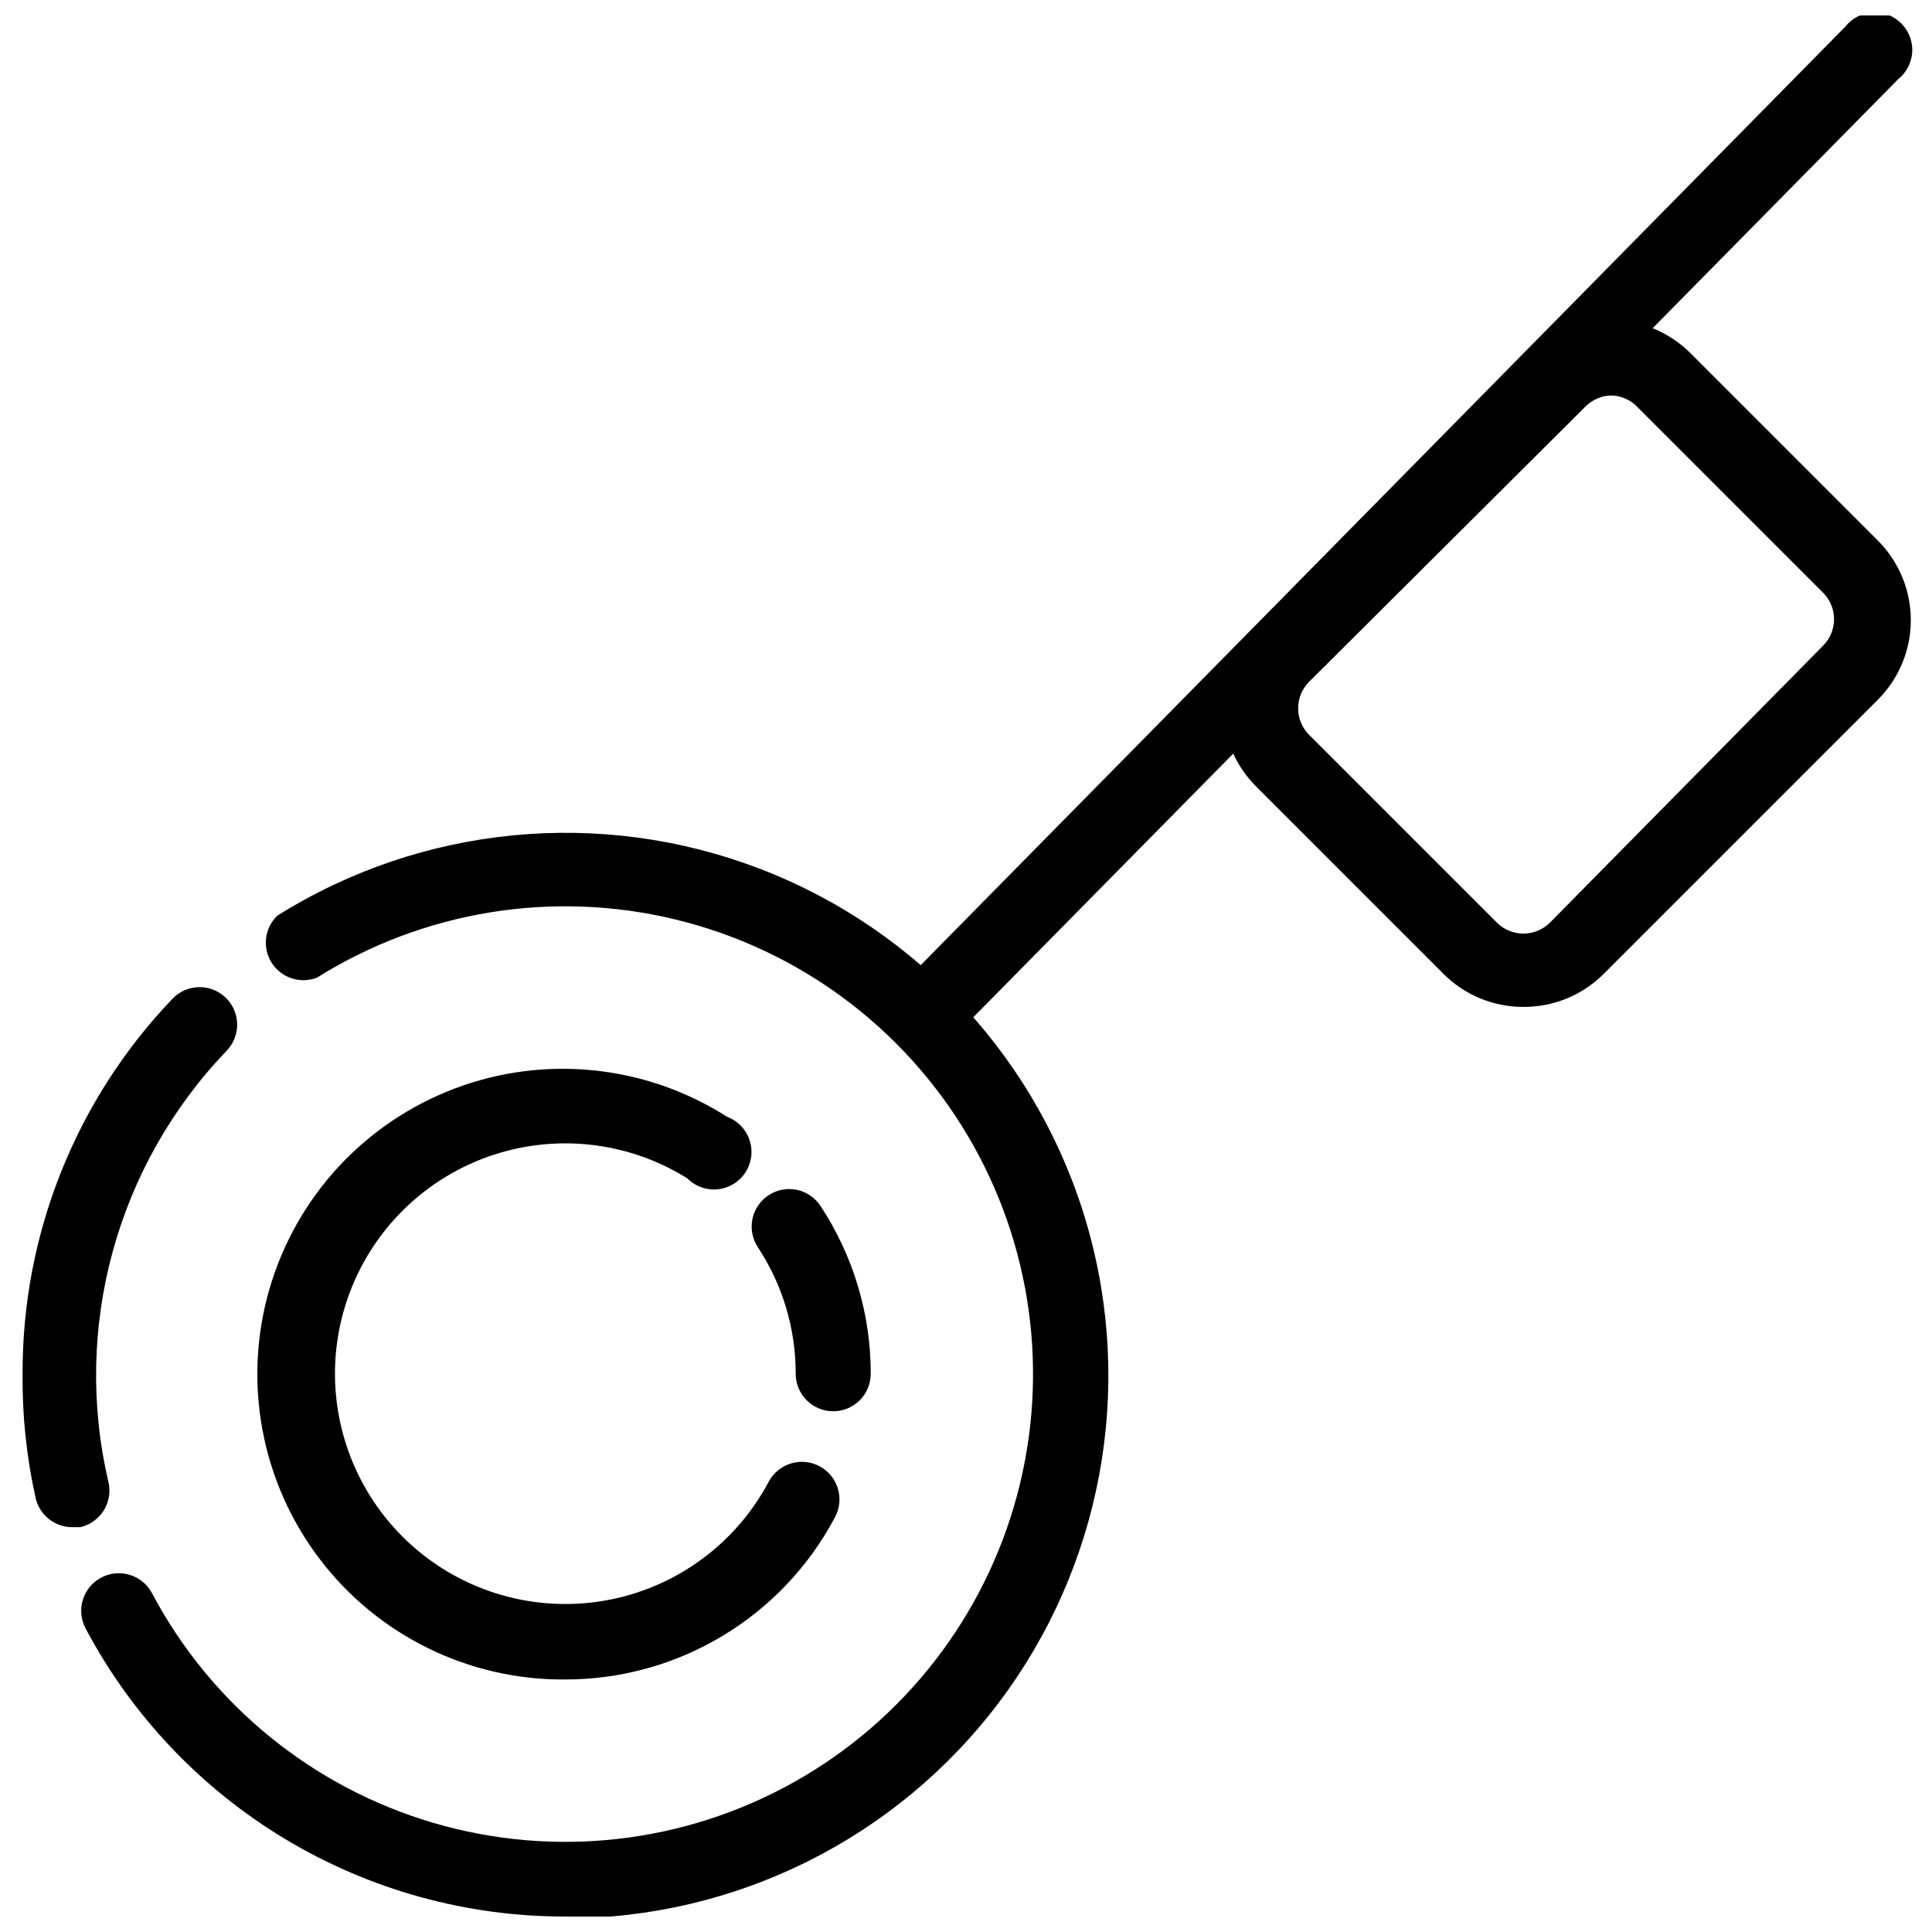
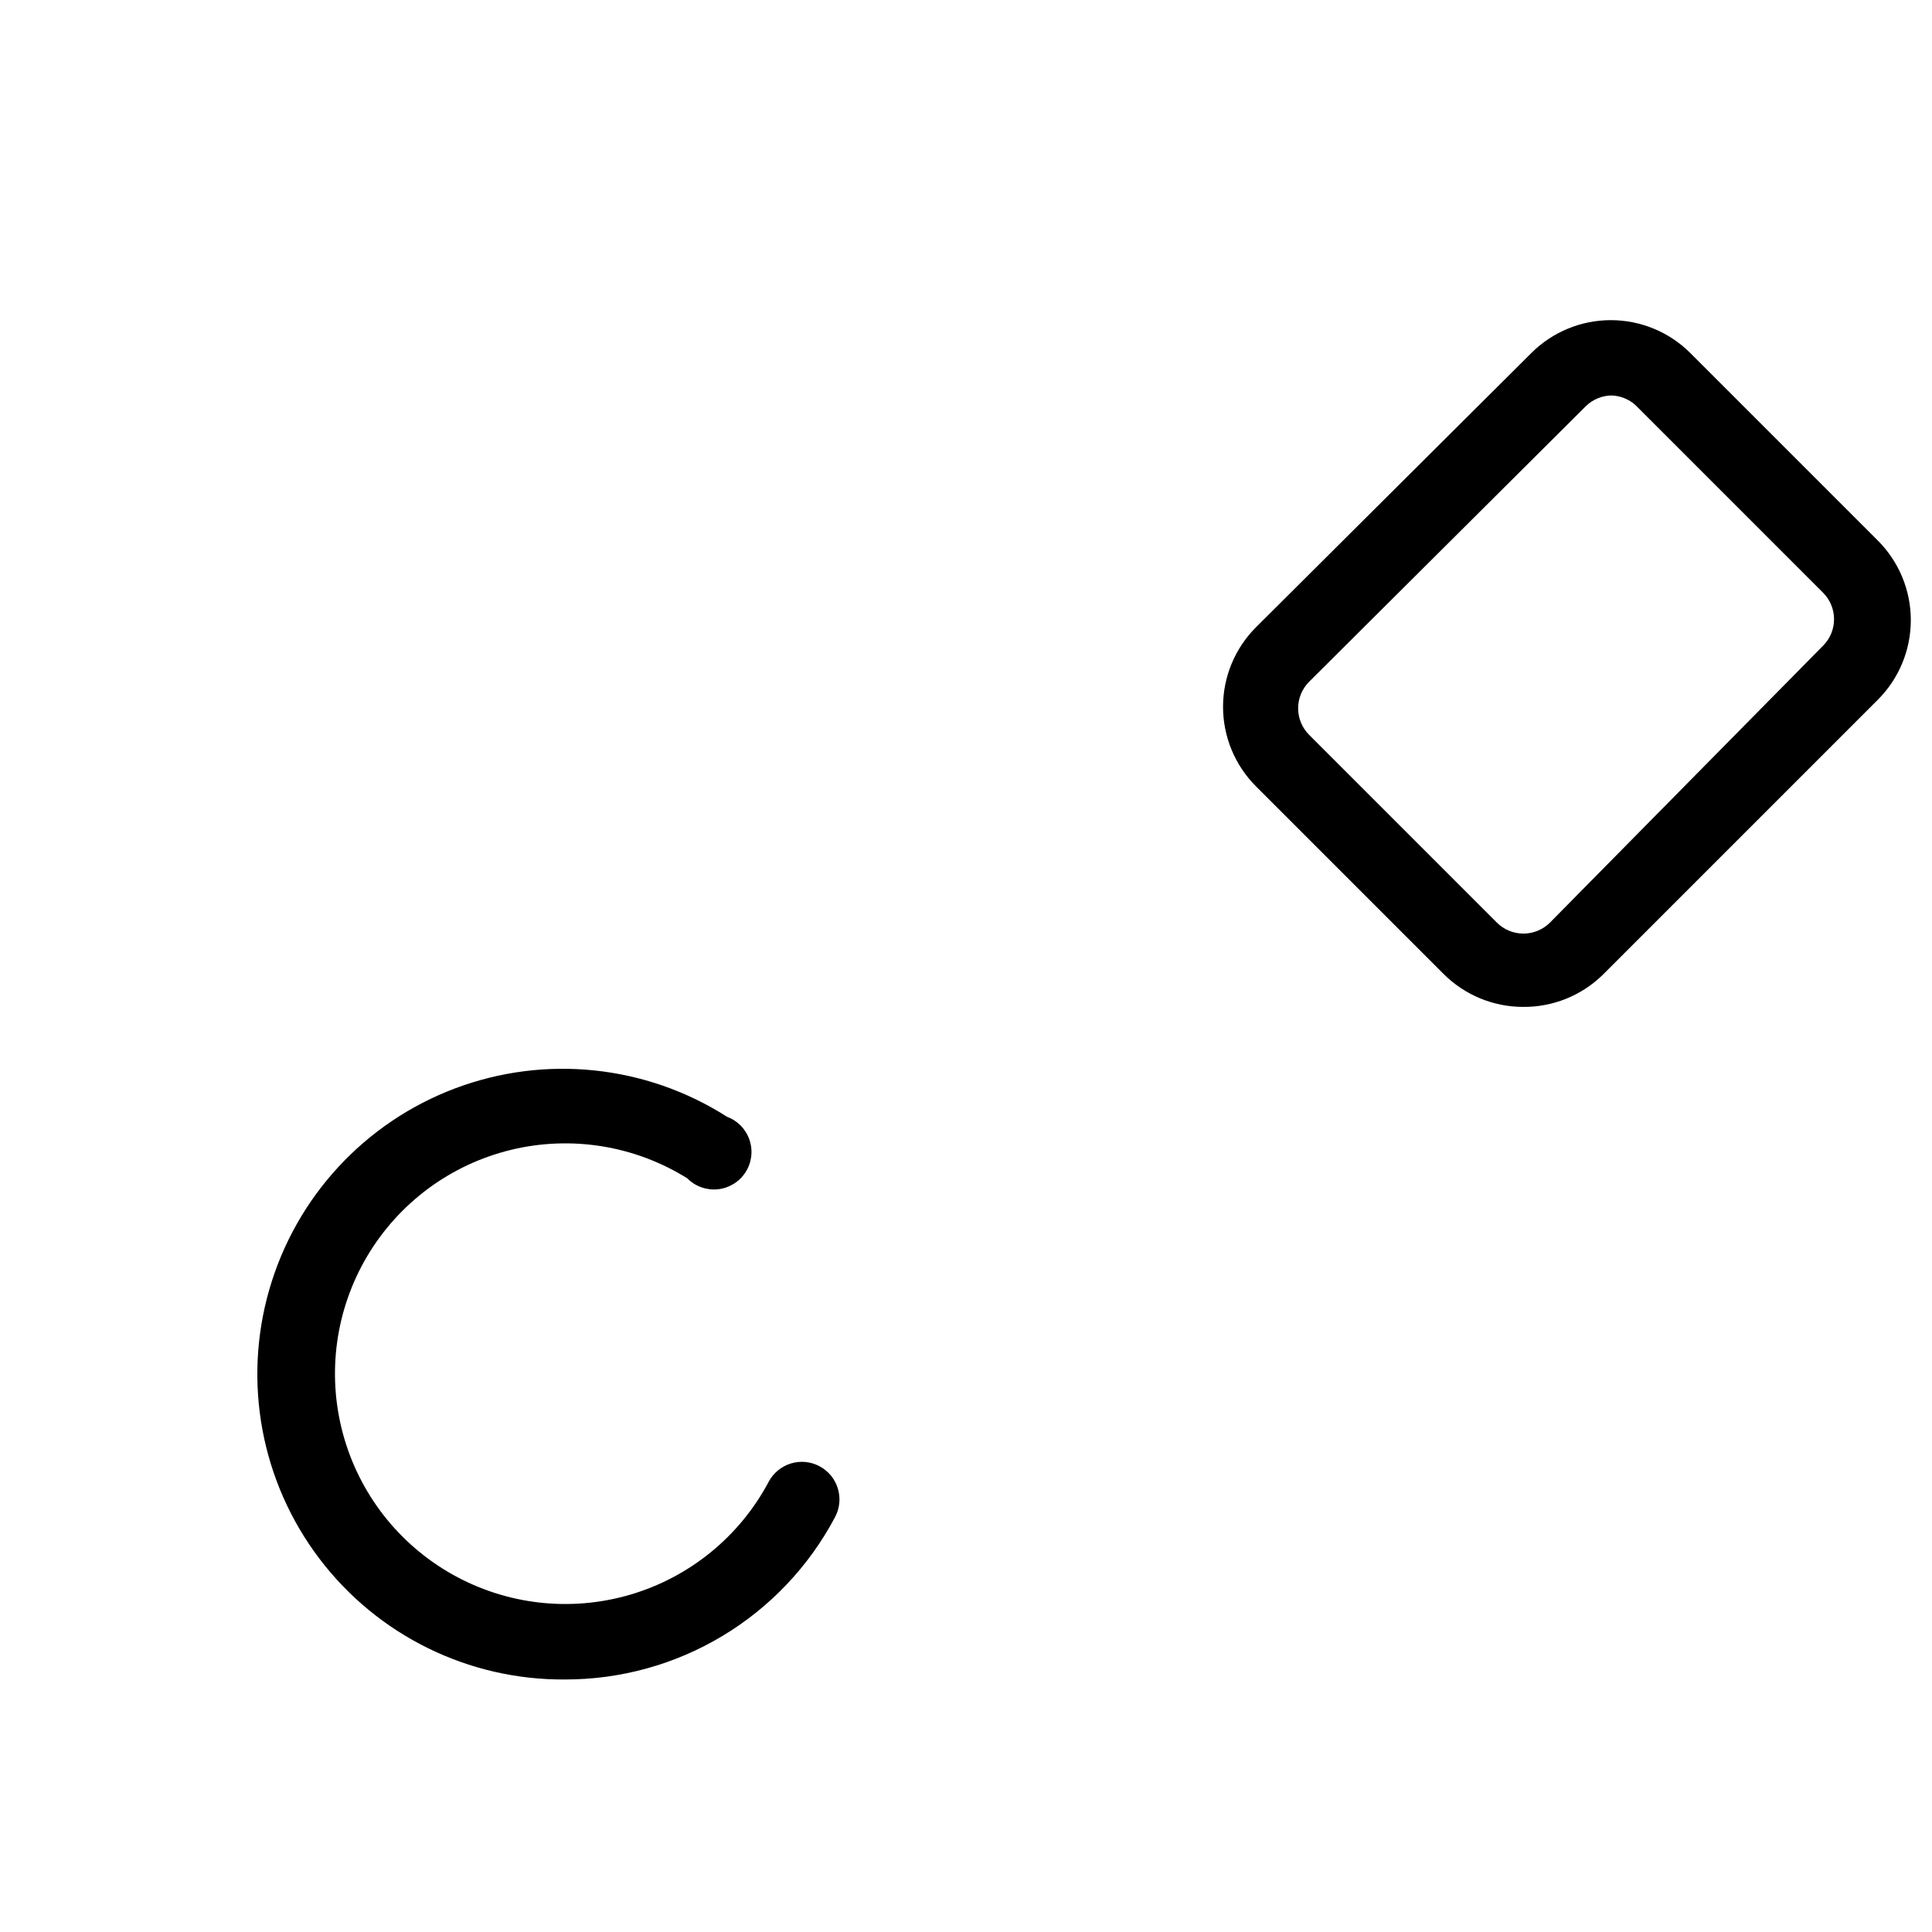
<svg xmlns="http://www.w3.org/2000/svg" width="800px" height="800px" version="1.1" viewBox="144 144 512 512">
  <defs>
    <clipPath id="b">
-       <path d="m165 364h273v287.9h-273z" />
-     </clipPath>
+       </clipPath>
    <clipPath id="a">
-       <path d="m378 148.09h273v275.91h-273z" />
-     </clipPath>
+       </clipPath>
  </defs>
-   <path d="m163.4 548.71c-4.707 0.125-8.859-3.07-9.941-7.652-2.422-10.832-3.59-21.906-3.477-33.004-0.105-37.035 14.148-72.664 39.762-99.41 3.816-3.953 10.113-4.066 14.066-0.25 3.953 3.816 4.066 10.113 0.25 14.066-29.129 30.344-40.914 73.371-31.316 114.32 0.598 2.57 0.145 5.273-1.254 7.512-1.398 2.238-3.629 3.828-6.199 4.418z" />
  <g clip-path="url(#b)">
    <path d="m293.73 651.9c-26.117 0.027-51.746-7.07-74.133-20.52-22.383-13.453-40.68-32.754-52.914-55.828-2.582-4.856-0.734-10.887 4.125-13.469 4.859-2.578 10.891-0.734 13.469 4.125 15.641 29.504 42.523 51.449 74.562 60.867 32.035 9.422 66.516 5.516 95.637-10.828 29.121-16.344 50.414-43.742 59.062-75.996 8.648-32.254 3.918-66.633-13.117-95.352-17.039-28.719-44.941-49.352-77.395-57.223-32.449-7.875-66.707-2.32-95.008 15.402-4.41 1.727-9.43 0.102-11.992-3.883-2.562-3.988-1.953-9.227 1.453-12.523 38.285-24 85.621-28.617 127.82-12.465 42.199 16.152 74.359 51.191 86.836 94.621 12.477 43.43 3.824 90.195-23.367 126.29-27.191 36.086-69.758 57.301-114.95 57.281z" />
  </g>
-   <path d="m364.81 518c-5.492 0-9.941-4.453-9.941-9.941 0.02-11.867-3.438-23.48-9.941-33.402-1.504-2.203-2.059-4.914-1.543-7.527 0.516-2.617 2.059-4.914 4.285-6.379 2.227-1.469 4.945-1.98 7.551-1.418 2.606 0.559 4.879 2.137 6.309 4.387 8.625 13.145 13.223 28.52 13.223 44.238 0.023 2.656-1.012 5.207-2.879 7.094-1.867 1.887-4.41 2.949-7.062 2.949z" />
  <path d="m293.73 589.08c-25.531 0.191-49.652-11.676-65.082-32.016-15.43-20.34-20.355-46.766-13.289-71.297 7.066-24.535 25.293-44.293 49.176-53.309 23.887-9.02 50.625-6.238 72.141 7.504 2.824 1.051 5.019 3.324 5.969 6.188 0.949 2.859 0.551 5.996-1.086 8.527-1.637 2.531-4.332 4.184-7.328 4.492-3 0.309-5.977-0.758-8.094-2.902-13.941-8.703-30.801-11.418-46.766-7.531-15.969 3.891-29.691 14.051-38.07 28.188-8.379 14.141-10.699 31.059-6.441 46.93 4.258 15.875 14.734 29.359 29.062 37.406 14.328 8.047 31.297 9.977 47.066 5.352s29.008-15.41 36.719-29.922c2.582-4.859 8.613-6.707 13.473-4.125 4.859 2.578 6.707 8.609 4.125 13.469-6.879 13.012-17.184 23.898-29.797 31.484-12.613 7.586-27.059 11.582-41.777 11.562z" />
  <g clip-path="url(#a)">
-     <path d="m388.57 423.26c-3.996-0.02-7.594-2.426-9.133-6.109-1.539-3.688-0.723-7.938 2.074-10.793l251.51-255.29c1.754-2.223 4.375-3.594 7.203-3.766s5.598 0.871 7.606 2.867c2.012 1.996 3.074 4.758 2.926 7.586-0.152 2.832-1.504 5.461-3.719 7.231l-251.7 255.29c-1.789 1.828-4.211 2.894-6.762 2.984z" />
-   </g>
+     </g>
  <path d="m547.62 410.84c-7.906-0.008-15.484-3.156-21.074-8.75l-49.703-49.703c-5.586-5.594-8.723-13.172-8.723-21.078 0-7.902 3.137-15.48 8.723-21.074l72.965-72.668c5.594-5.586 13.172-8.723 21.074-8.723 7.906 0 15.484 3.137 21.078 8.723l49.703 49.703v0.004c5.586 5.59 8.723 13.168 8.723 21.074 0 7.902-3.137 15.48-8.723 21.074l-72.969 72.969v-0.004c-5.633 5.488-13.207 8.523-21.074 8.453zm23.66-162.04c-2.641-0.016-5.18 1.02-7.059 2.883l-73.266 72.965c-1.879 1.867-2.938 4.41-2.938 7.059 0 2.652 1.059 5.191 2.938 7.059l49.707 49.707c1.867 1.879 4.406 2.938 7.059 2.938 2.648 0 5.191-1.059 7.059-2.938l72.367-73.367c3.856-3.875 3.856-10.137 0-14.016l-49.703-49.703v-0.004c-1.797-1.633-4.133-2.551-6.562-2.582z" />
</svg>